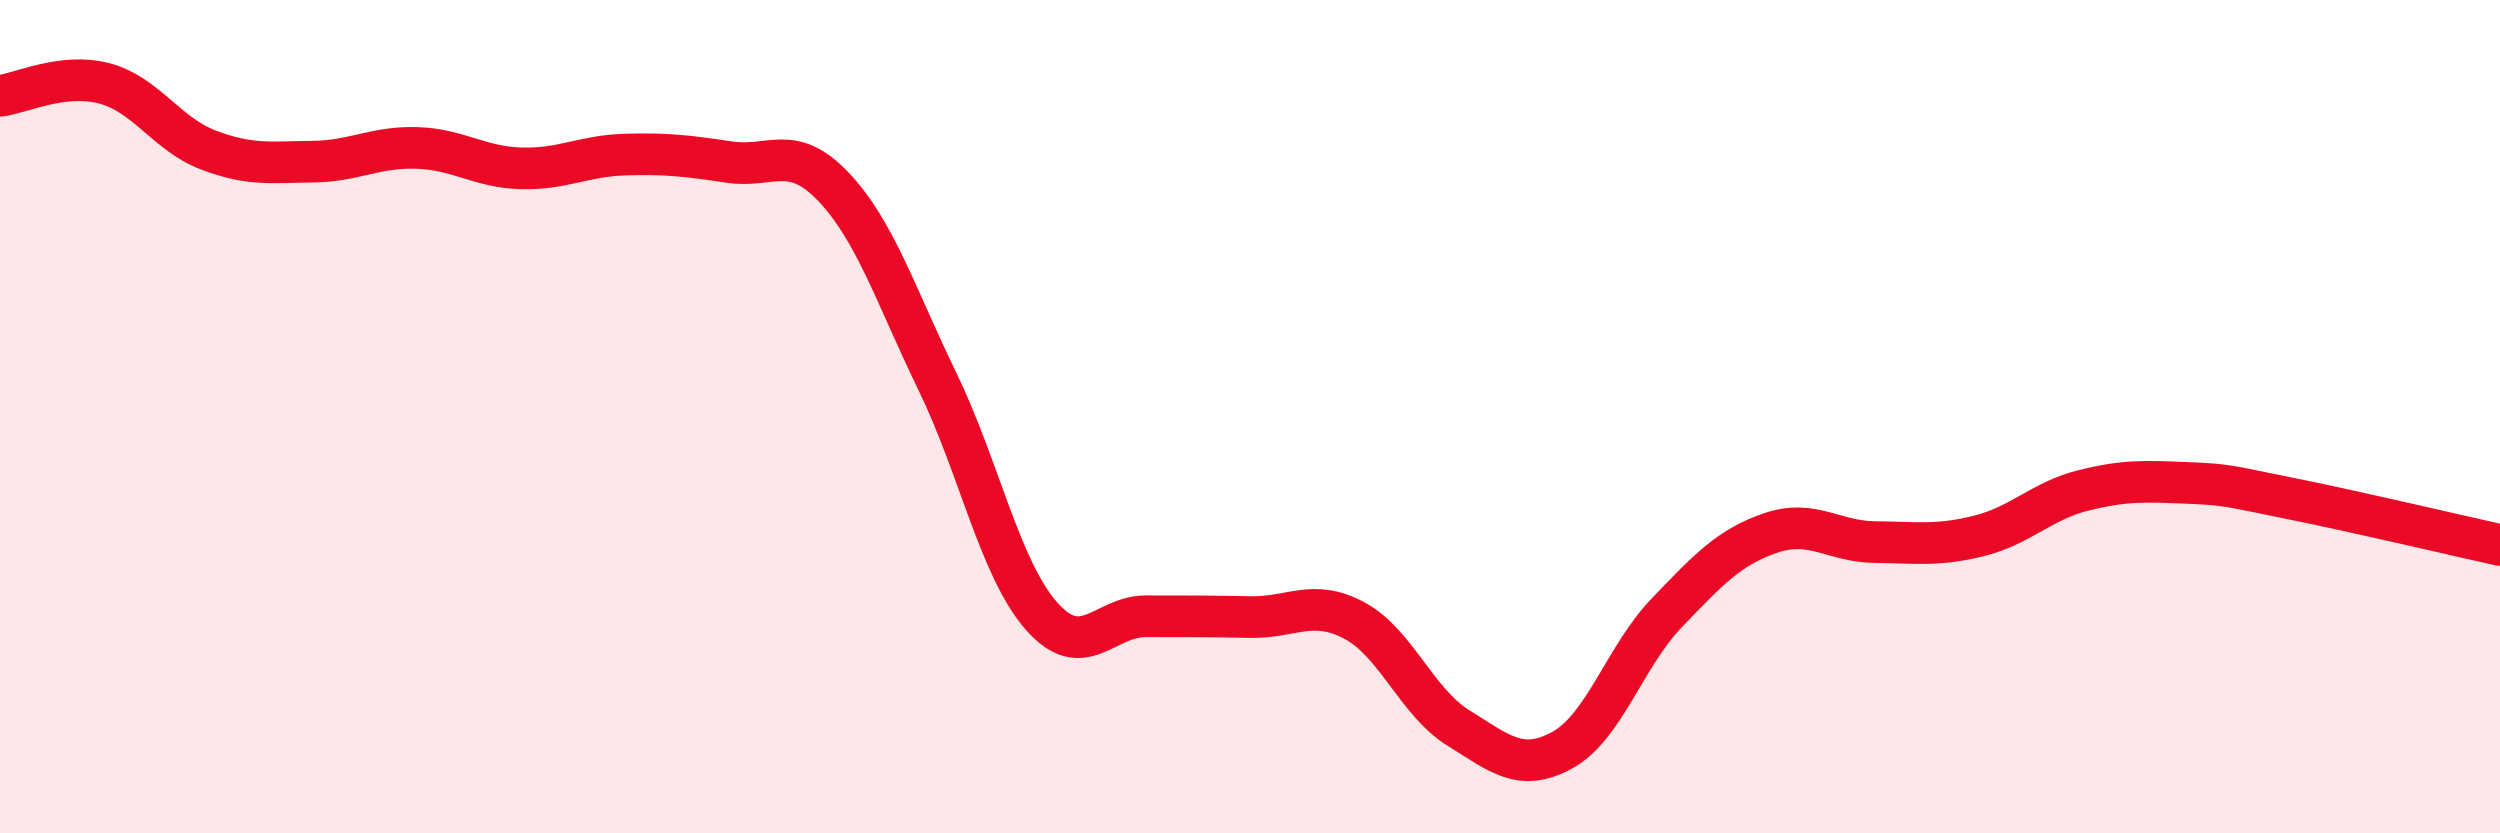
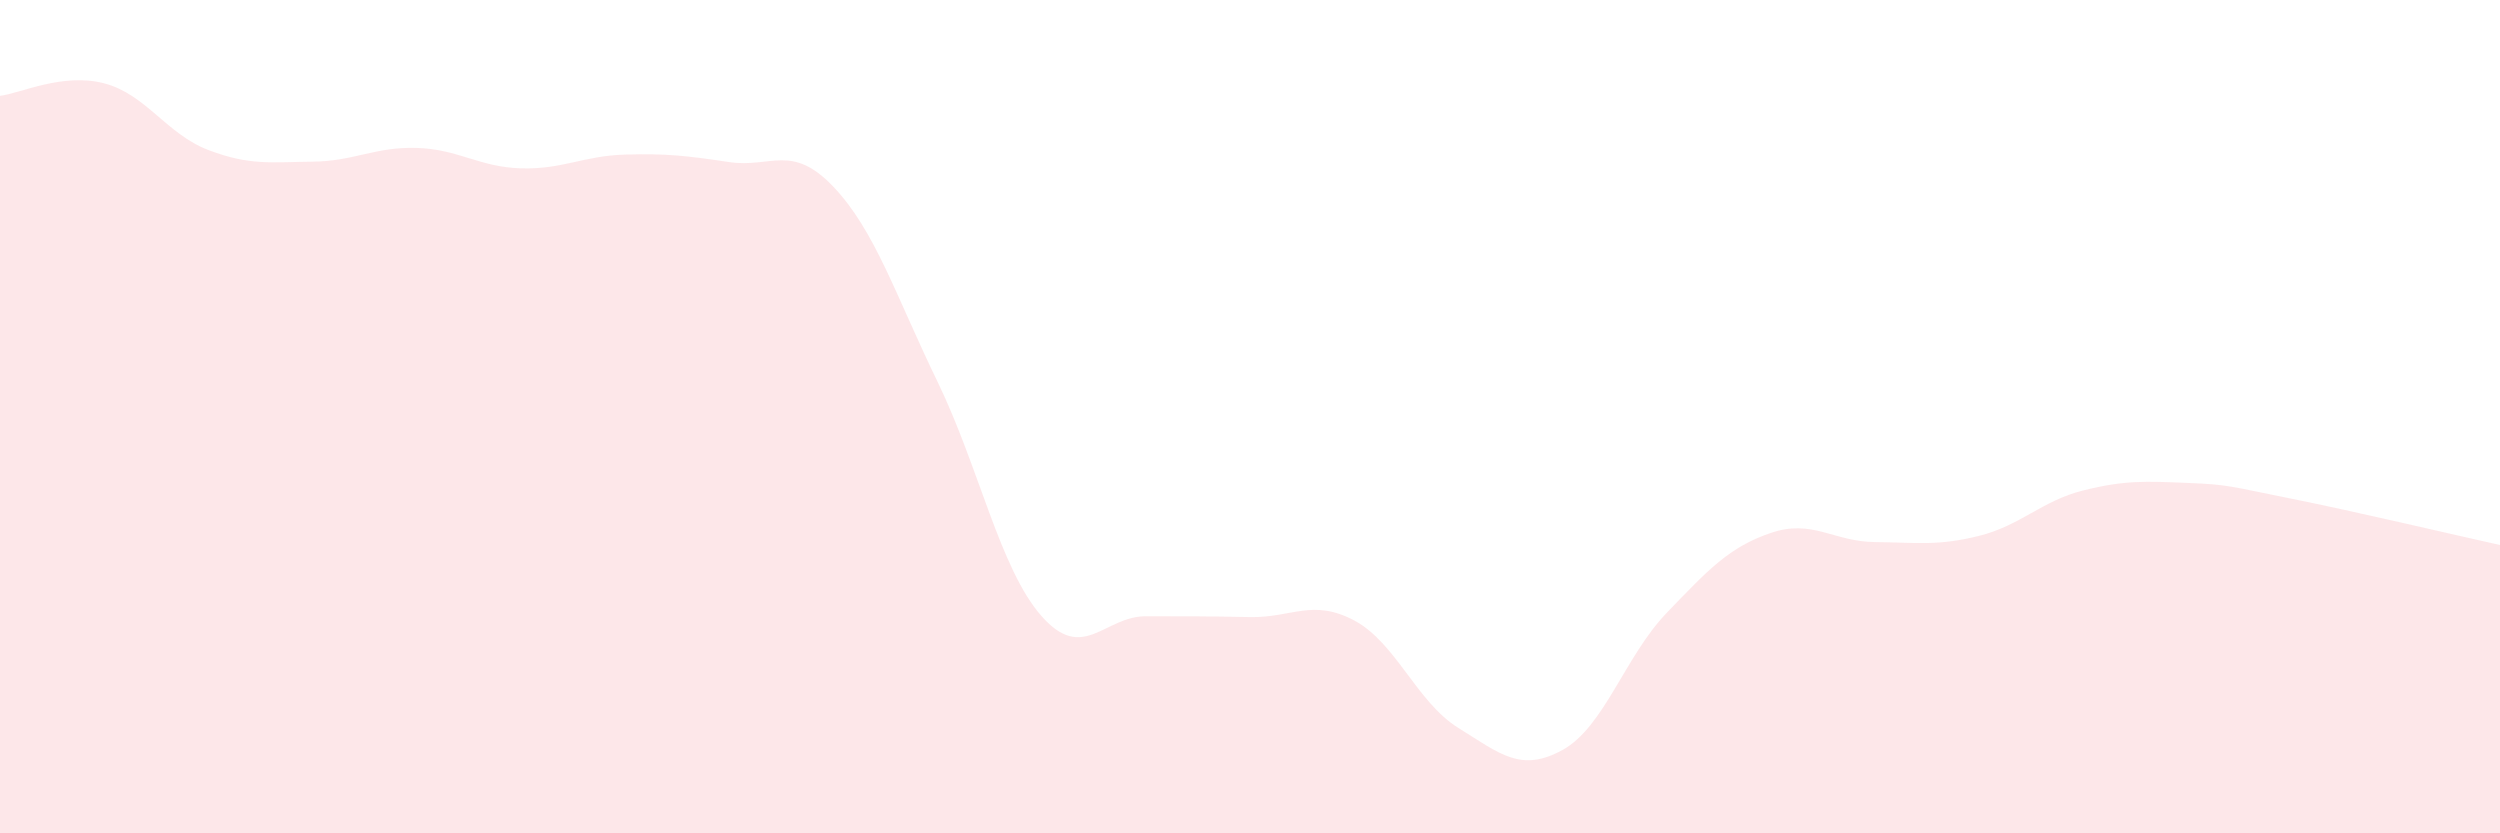
<svg xmlns="http://www.w3.org/2000/svg" width="60" height="20" viewBox="0 0 60 20">
  <path d="M 0,2.3 C 0.5,2.24 1.5,1.74 2.5,2 C 3.5,2.26 4,3.22 5,3.6 C 6,3.98 6.5,3.89 7.5,3.88 C 8.5,3.87 9,3.52 10,3.55 C 11,3.58 11.5,4.01 12.5,4.04 C 13.5,4.07 14,3.74 15,3.71 C 16,3.68 16.5,3.74 17.5,3.89 C 18.5,4.04 19,3.43 20,4.48 C 21,5.53 21.5,7.1 22.5,9.16 C 23.5,11.22 24,13.66 25,14.79 C 26,15.92 26.5,14.79 27.5,14.79 C 28.5,14.79 29,14.79 30,14.81 C 31,14.83 31.5,14.36 32.5,14.89 C 33.5,15.42 34,16.85 35,17.47 C 36,18.09 36.5,18.55 37.5,18 C 38.5,17.45 39,15.75 40,14.71 C 41,13.67 41.5,13.13 42.5,12.79 C 43.5,12.45 44,13 45,13.01 C 46,13.02 46.5,13.11 47.5,12.86 C 48.5,12.61 49,12.02 50,11.77 C 51,11.52 51.5,11.55 52.5,11.59 C 53.5,11.63 53.5,11.67 55,11.97 C 56.5,12.27 59,12.86 60,13.08L60 20L0 20Z" fill="#EB0A25" opacity="0.1" stroke-linecap="round" stroke-linejoin="round" />
-   <path d="M 0,2.3 C 0.5,2.24 1.5,1.74 2.5,2 C 3.5,2.26 4,3.22 5,3.6 C 6,3.98 6.5,3.89 7.5,3.88 C 8.5,3.87 9,3.52 10,3.55 C 11,3.58 11.5,4.01 12.5,4.04 C 13.5,4.07 14,3.74 15,3.71 C 16,3.68 16.5,3.74 17.5,3.89 C 18.5,4.04 19,3.43 20,4.48 C 21,5.53 21.5,7.1 22.5,9.16 C 23.5,11.22 24,13.66 25,14.79 C 26,15.92 26.5,14.79 27.5,14.79 C 28.5,14.79 29,14.79 30,14.81 C 31,14.83 31.5,14.36 32.5,14.89 C 33.5,15.42 34,16.85 35,17.47 C 36,18.09 36.5,18.55 37.5,18 C 38.5,17.45 39,15.75 40,14.71 C 41,13.67 41.5,13.13 42.5,12.79 C 43.5,12.45 44,13 45,13.01 C 46,13.02 46.5,13.11 47.5,12.86 C 48.5,12.61 49,12.02 50,11.77 C 51,11.52 51.5,11.55 52.5,11.59 C 53.5,11.63 53.5,11.67 55,11.97 C 56.5,12.27 59,12.86 60,13.08" stroke="#EB0A25" stroke-width="1" fill="none" stroke-linecap="round" stroke-linejoin="round" />
</svg>